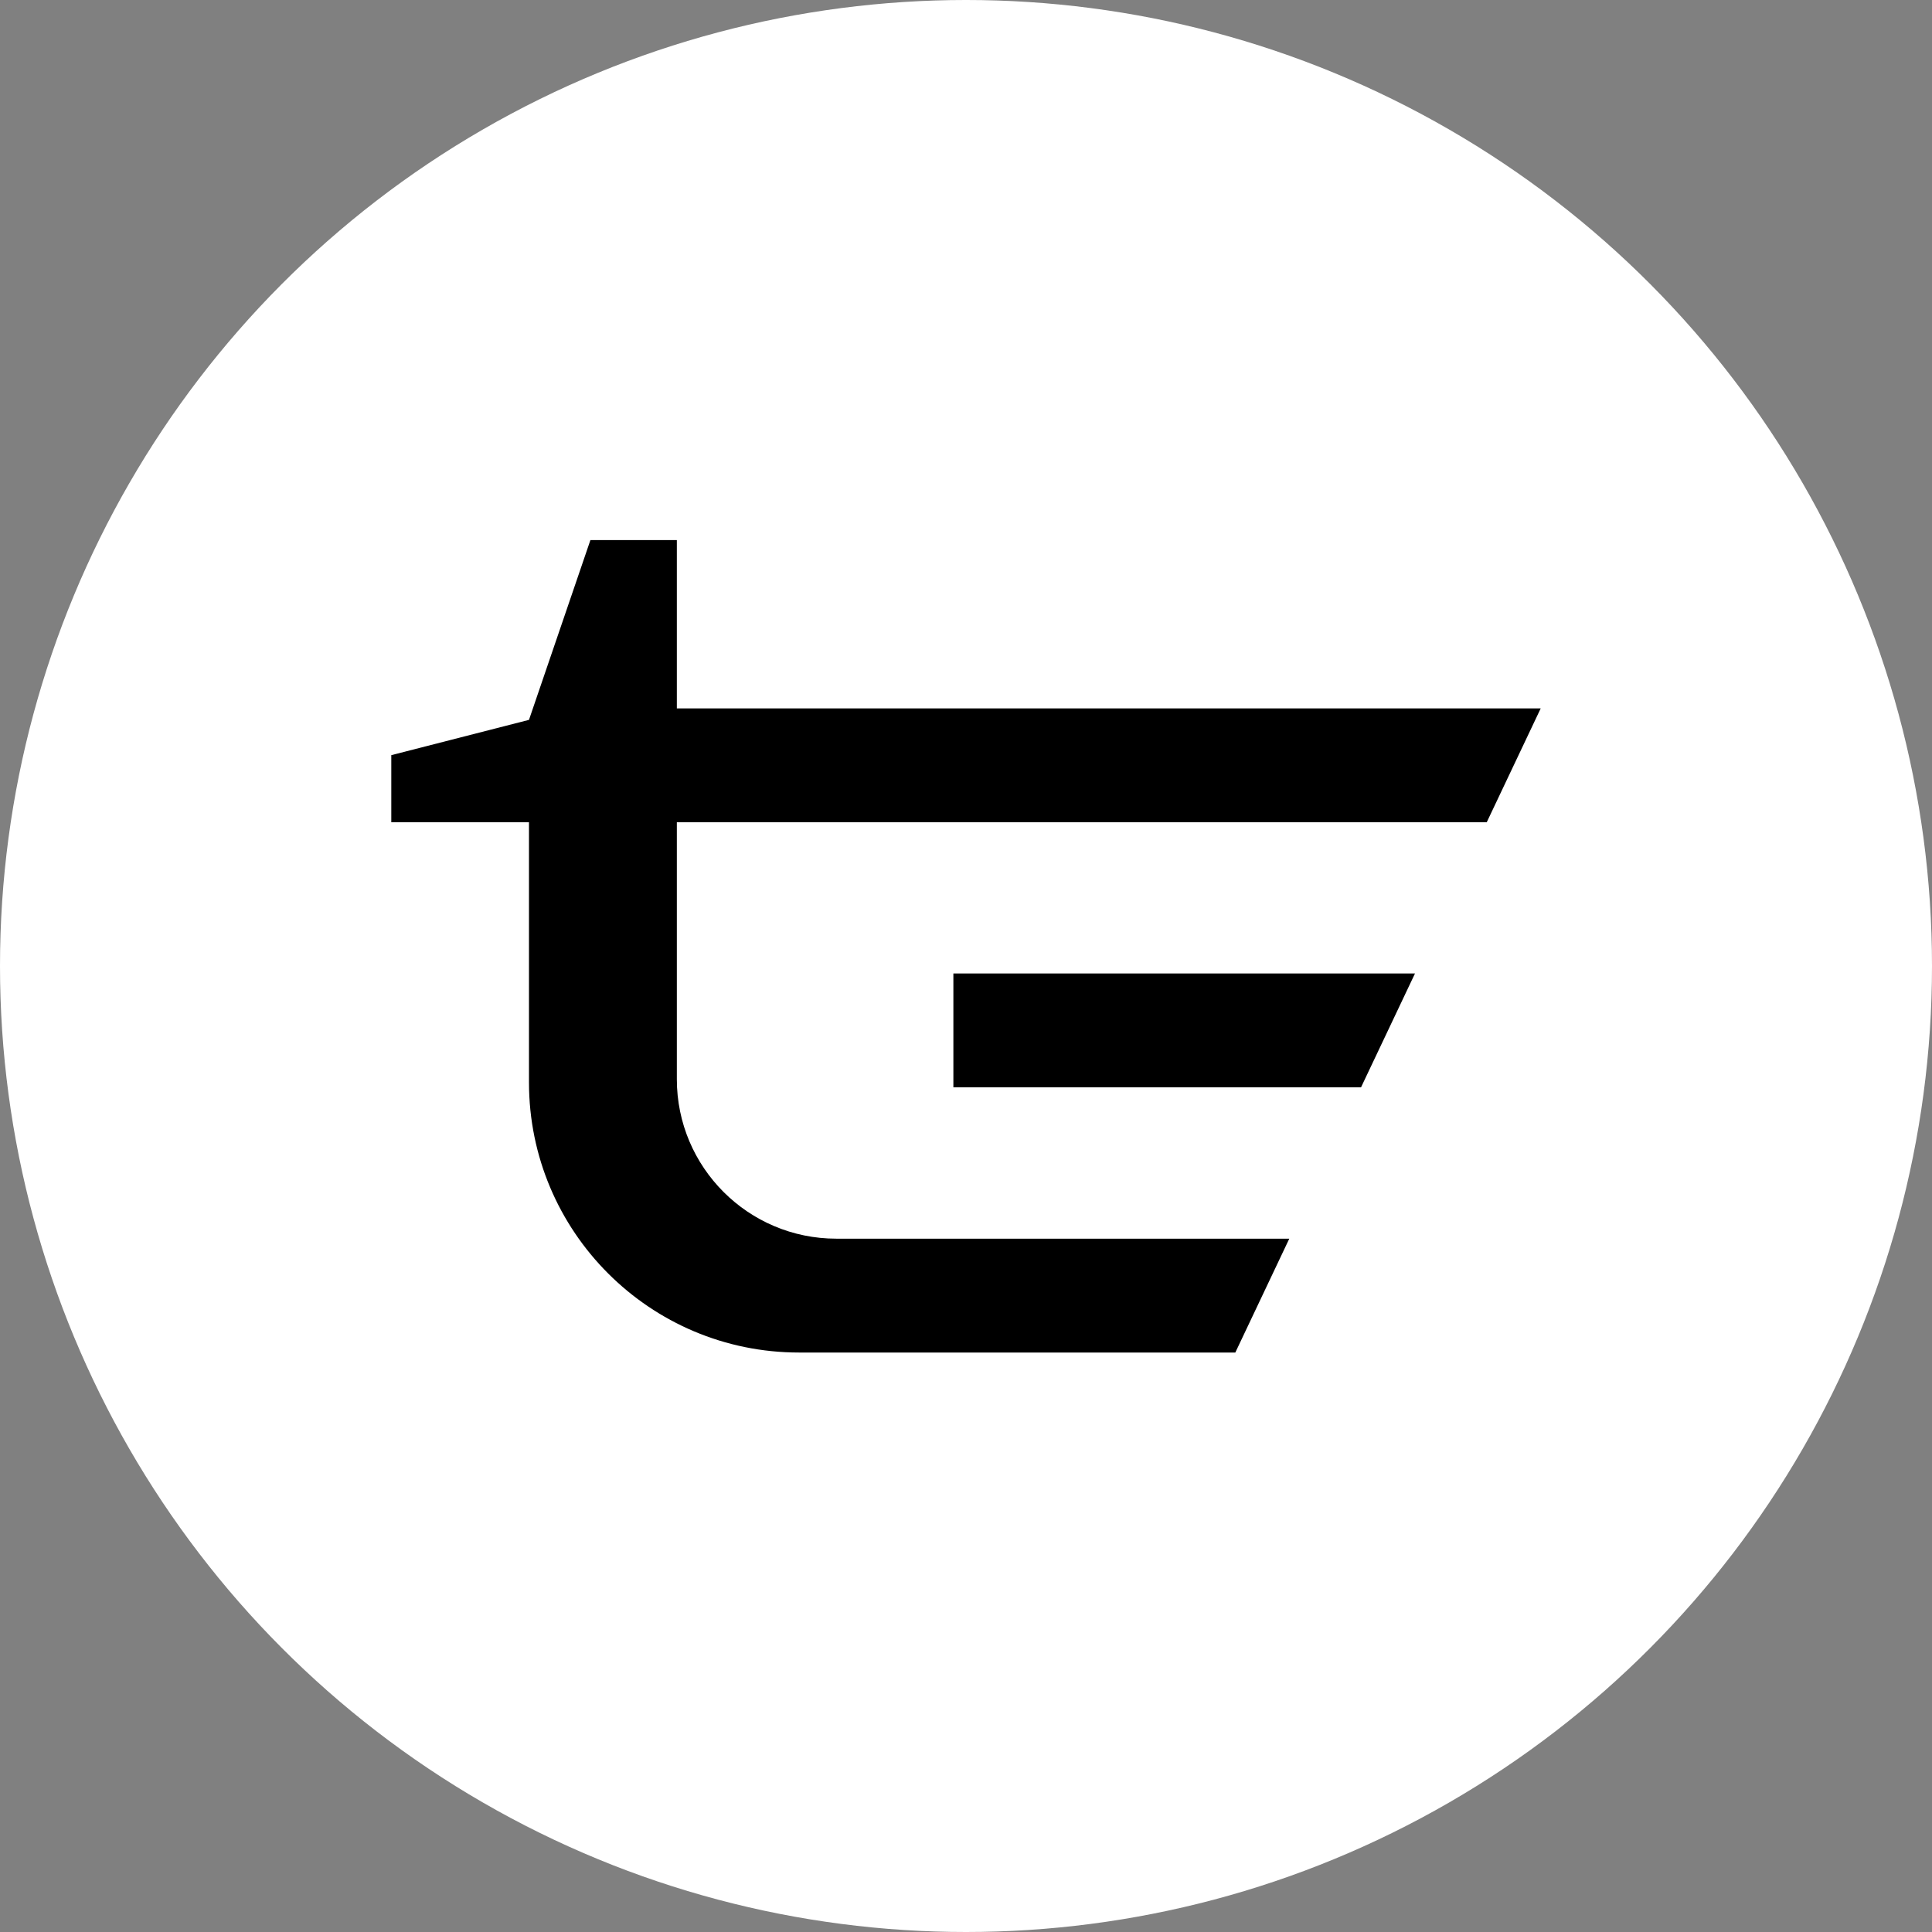
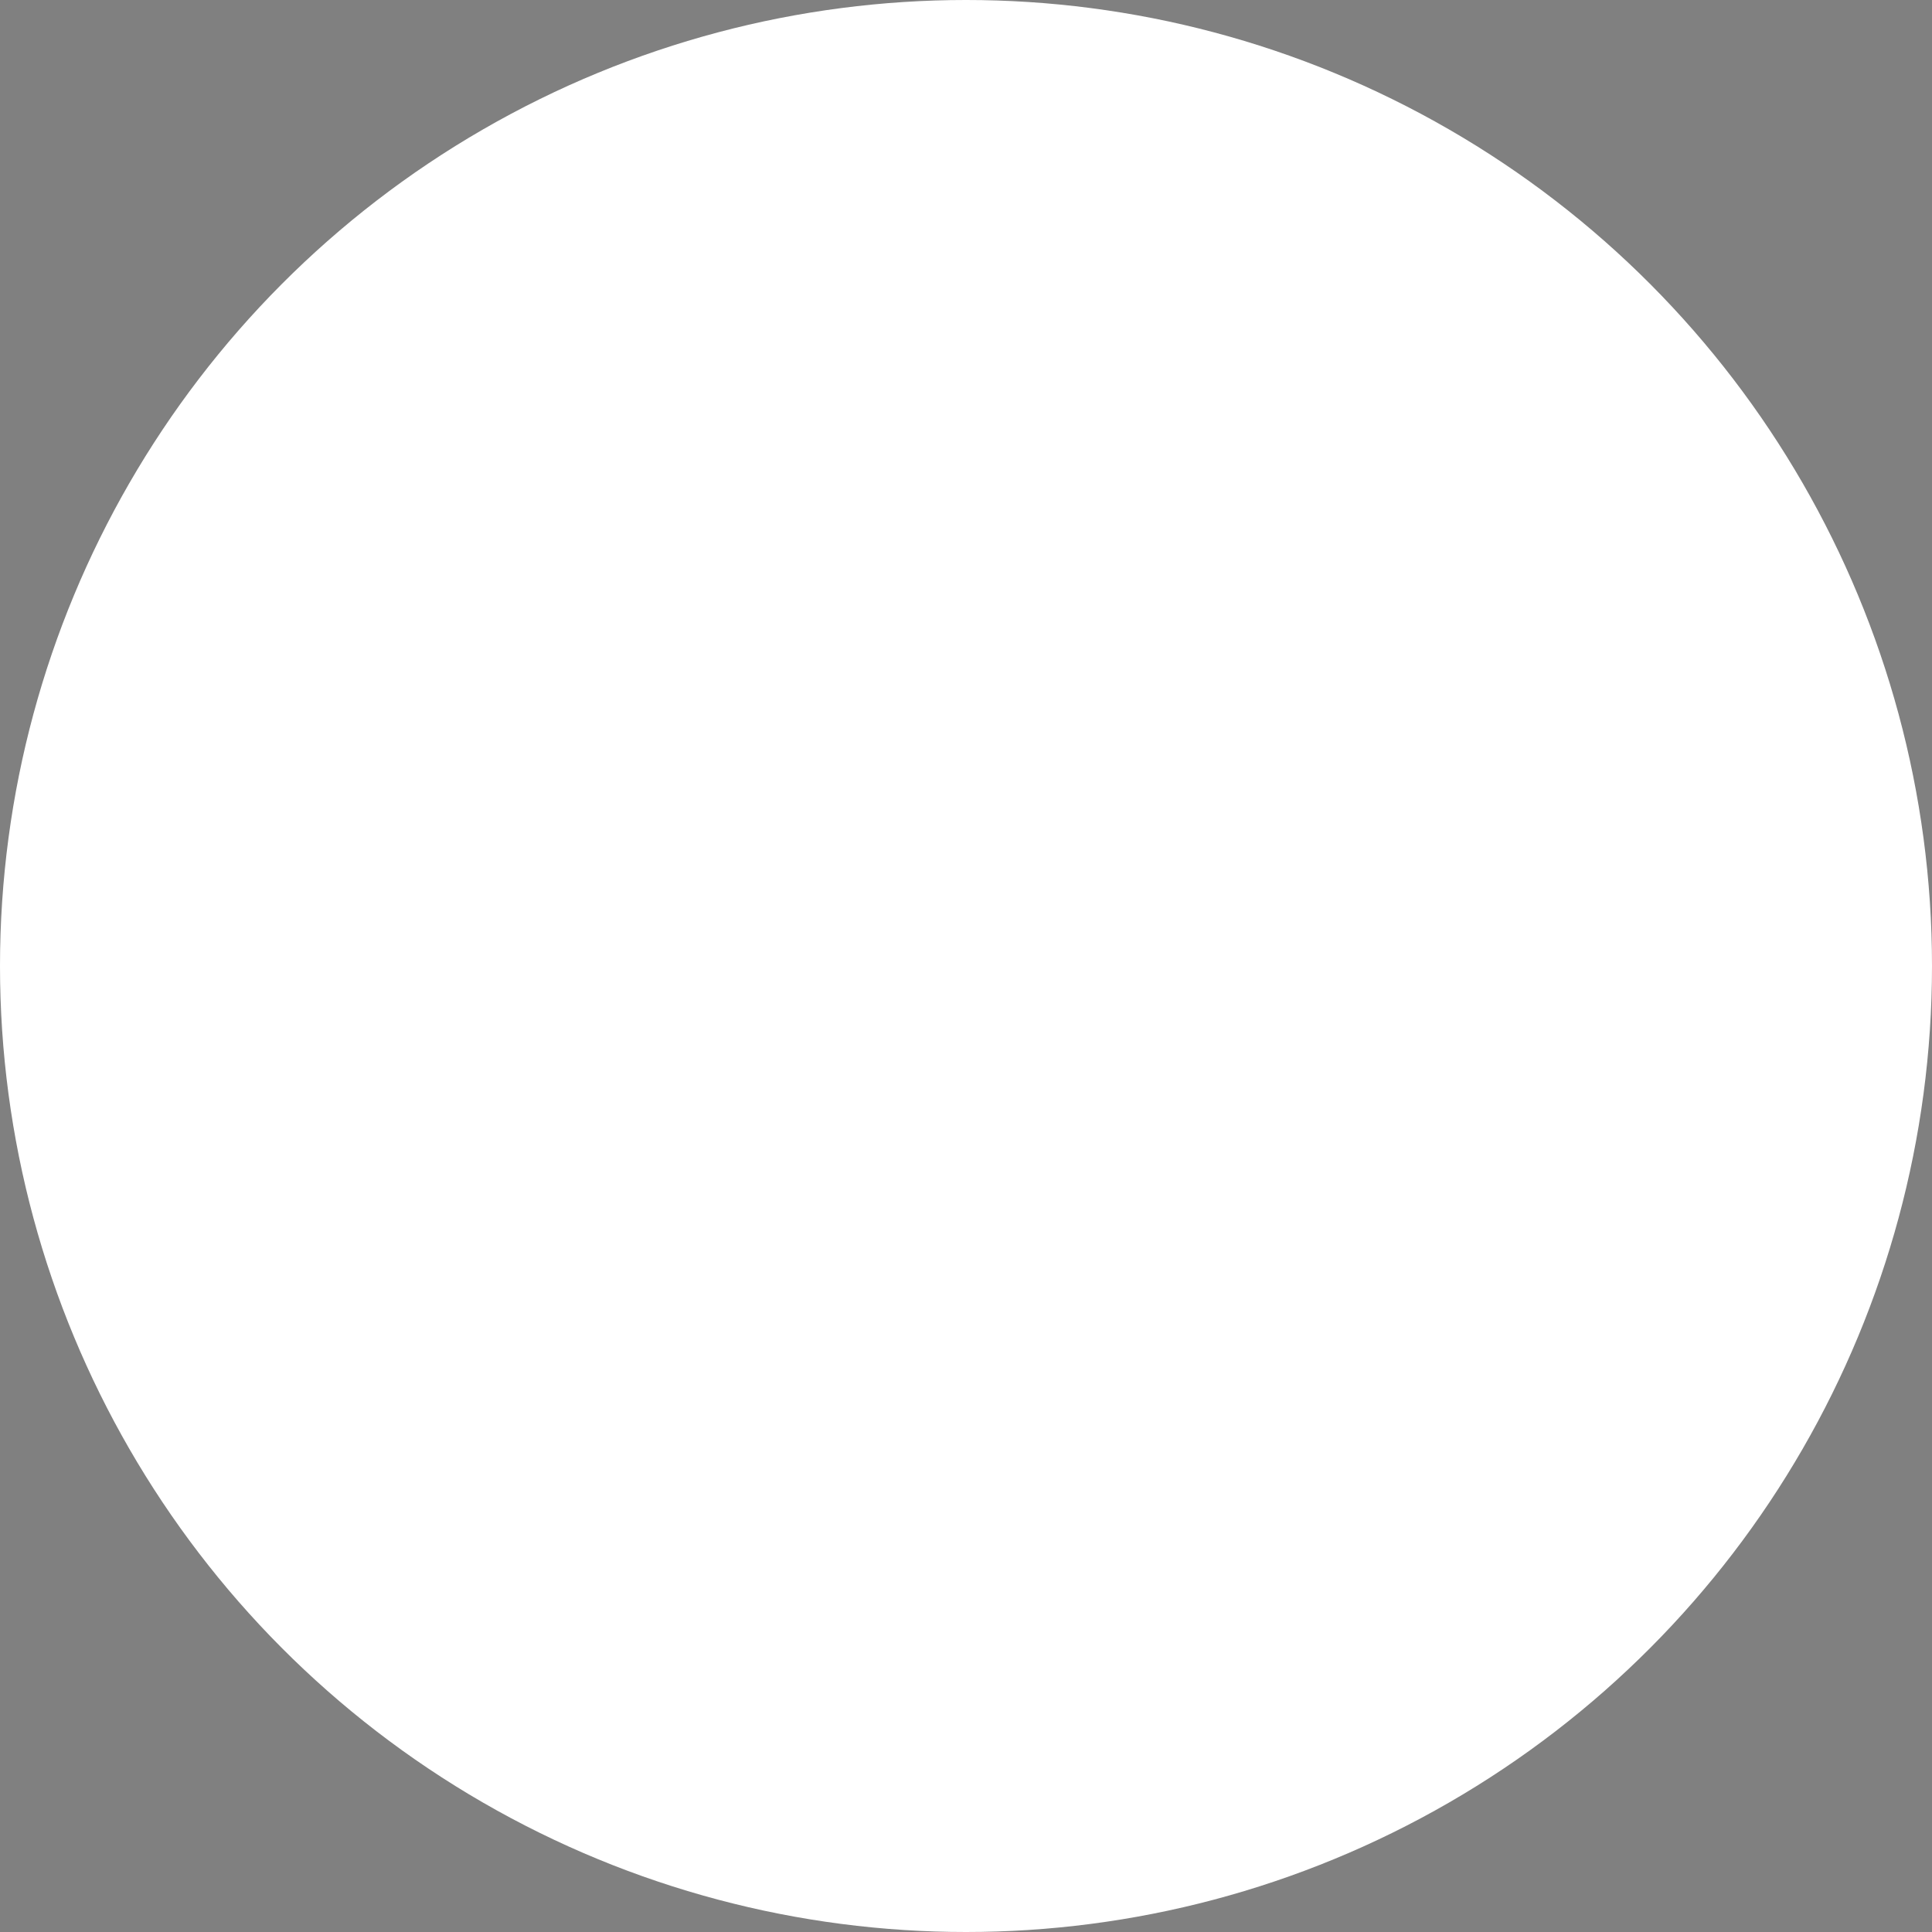
<svg xmlns="http://www.w3.org/2000/svg" id="Layer_1" data-name="Layer 1" version="1.1" viewBox="0 0 150 150">
  <rect x="0" y="0" width="150" height="150" fill="#808080" stroke="none" />
  <defs>
    <style>
      .cls-1 {
        fill: #000;
      }

      .cls-1, .cls-2 {
        stroke-width: 0px;
      }

      .cls-2 {
        fill: #fff;
      }
    </style>
  </defs>
  <circle class="cls-2" cx="75" cy="75" r="75" />
-   <path class="cls-1" d="M74.01,75.58h35.85l-4.19,8.84h-31.65v-8.84ZM52.55,55v-13.07h-6.71l-4.77,13.96-10.69,2.74v5.21h10.69v20.2c0,11.58,9.39,20.97,20.97,20.97h33.87l4.19-8.84h-35.17c-6.83,0-12.38-5.54-12.38-12.38v-19.95h62.88l4.19-8.84H52.55Z" />
</svg>